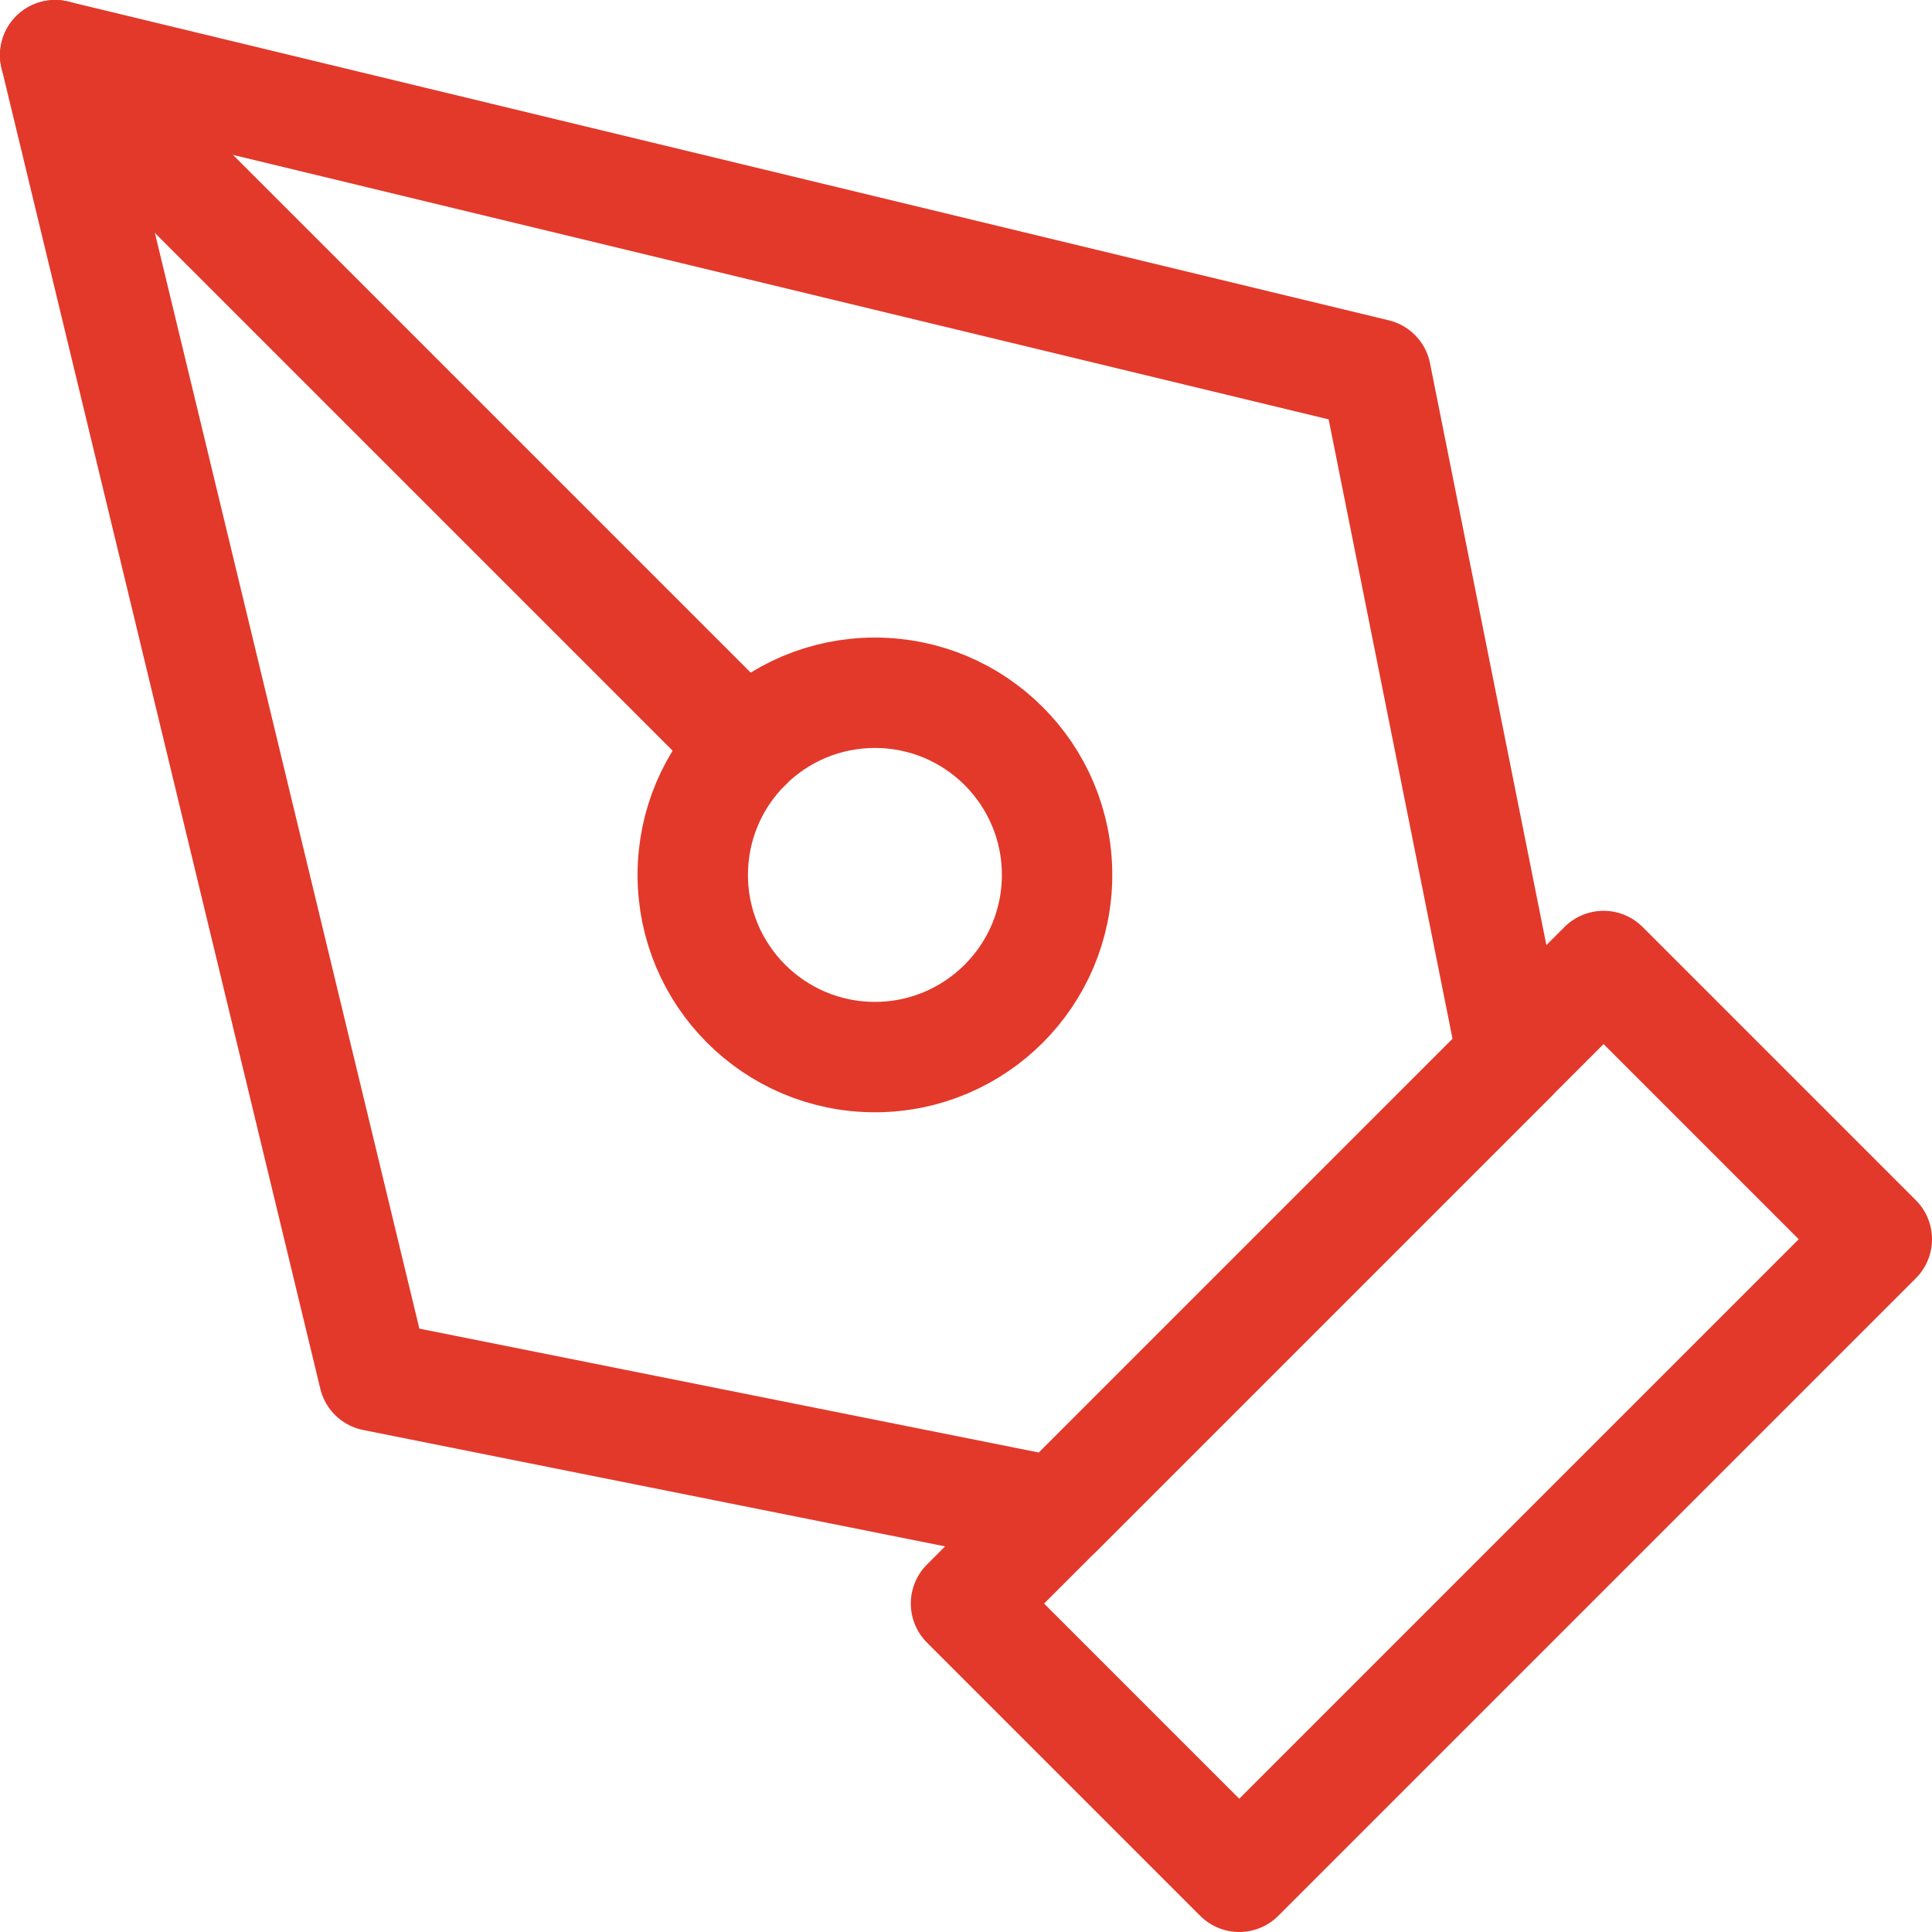
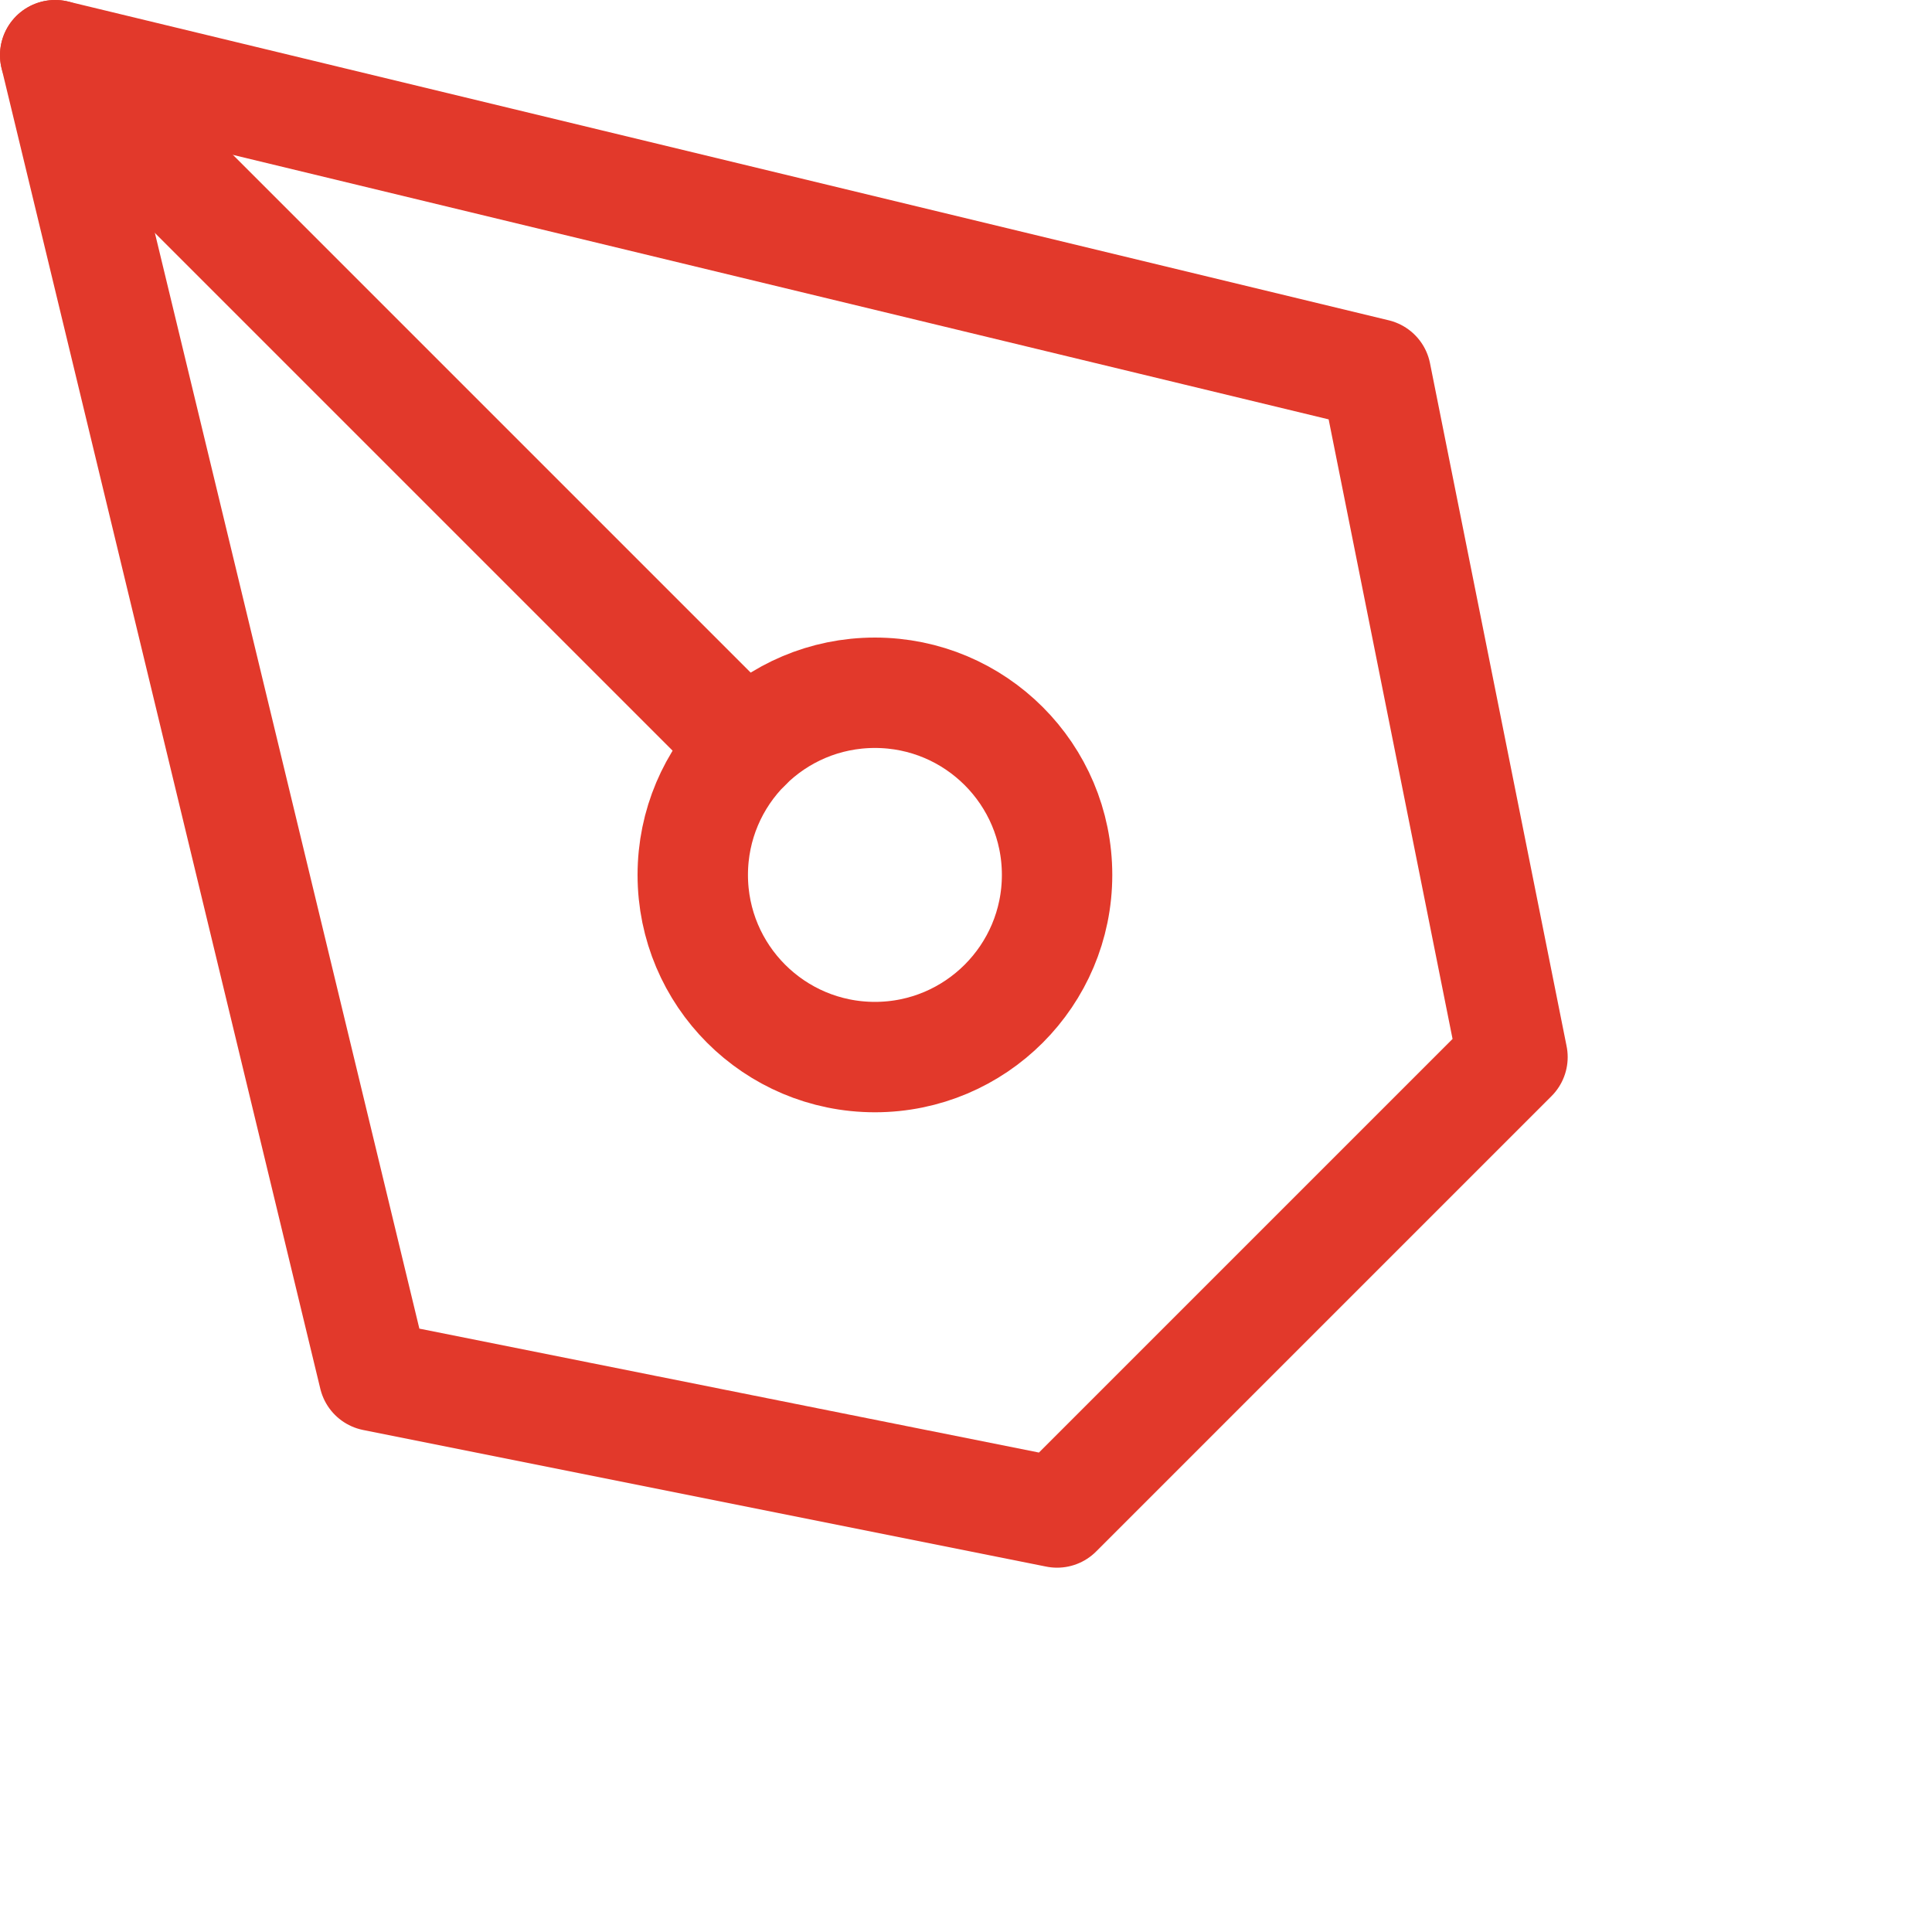
<svg xmlns="http://www.w3.org/2000/svg" width="35" height="35" viewBox="0 0 35 35" fill="none">
-   <path d="M17.5 29.05L29.05 17.5L34 22.45L22.45 34L17.5 29.05Z" stroke="#E2392B" stroke-width="2" stroke-linecap="round" stroke-linejoin="round" />
  <path d="M27.4 19.15L24.925 6.775L1 1L6.775 24.925L19.15 27.4L27.4 19.15Z" stroke="#E2392B" stroke-width="2" stroke-linecap="round" stroke-linejoin="round" />
  <path d="M1 1L13.517 13.517" stroke="#E2392B" stroke-width="2" stroke-linecap="round" stroke-linejoin="round" />
-   <path d="M15.85 19.15C17.672 19.15 19.15 17.672 19.15 15.85C19.15 14.027 17.672 12.55 15.85 12.55C14.027 12.55 12.55 14.027 12.55 15.85C12.55 17.672 14.027 19.15 15.85 19.15Z" stroke="#E2392B" stroke-width="2" stroke-linecap="round" stroke-linejoin="round" />
+   <path d="M15.85 19.15C17.672 19.15 19.15 17.672 19.15 15.85C19.15 14.027 17.672 12.55 15.85 12.55C14.027 12.55 12.55 14.027 12.55 15.85C12.55 17.672 14.027 19.15 15.85 19.15" stroke="#E2392B" stroke-width="2" stroke-linecap="round" stroke-linejoin="round" />
</svg>